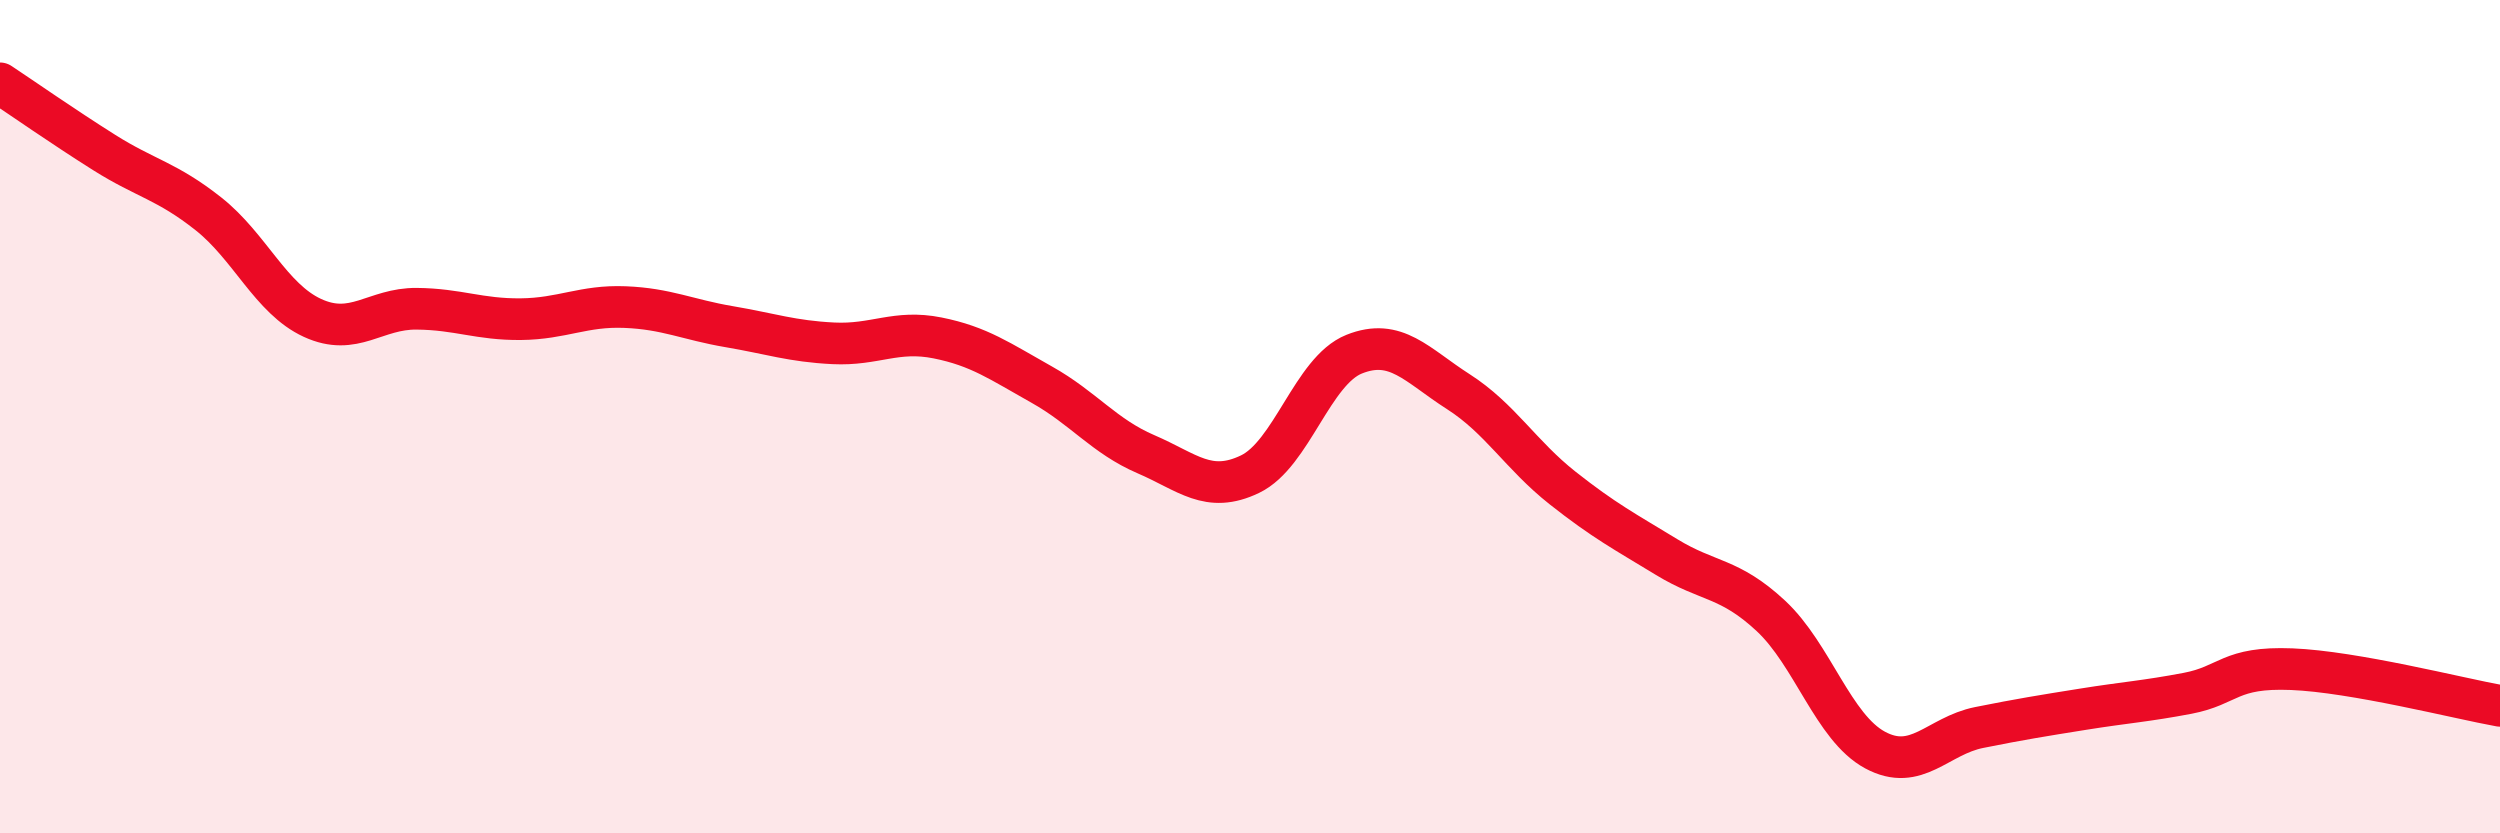
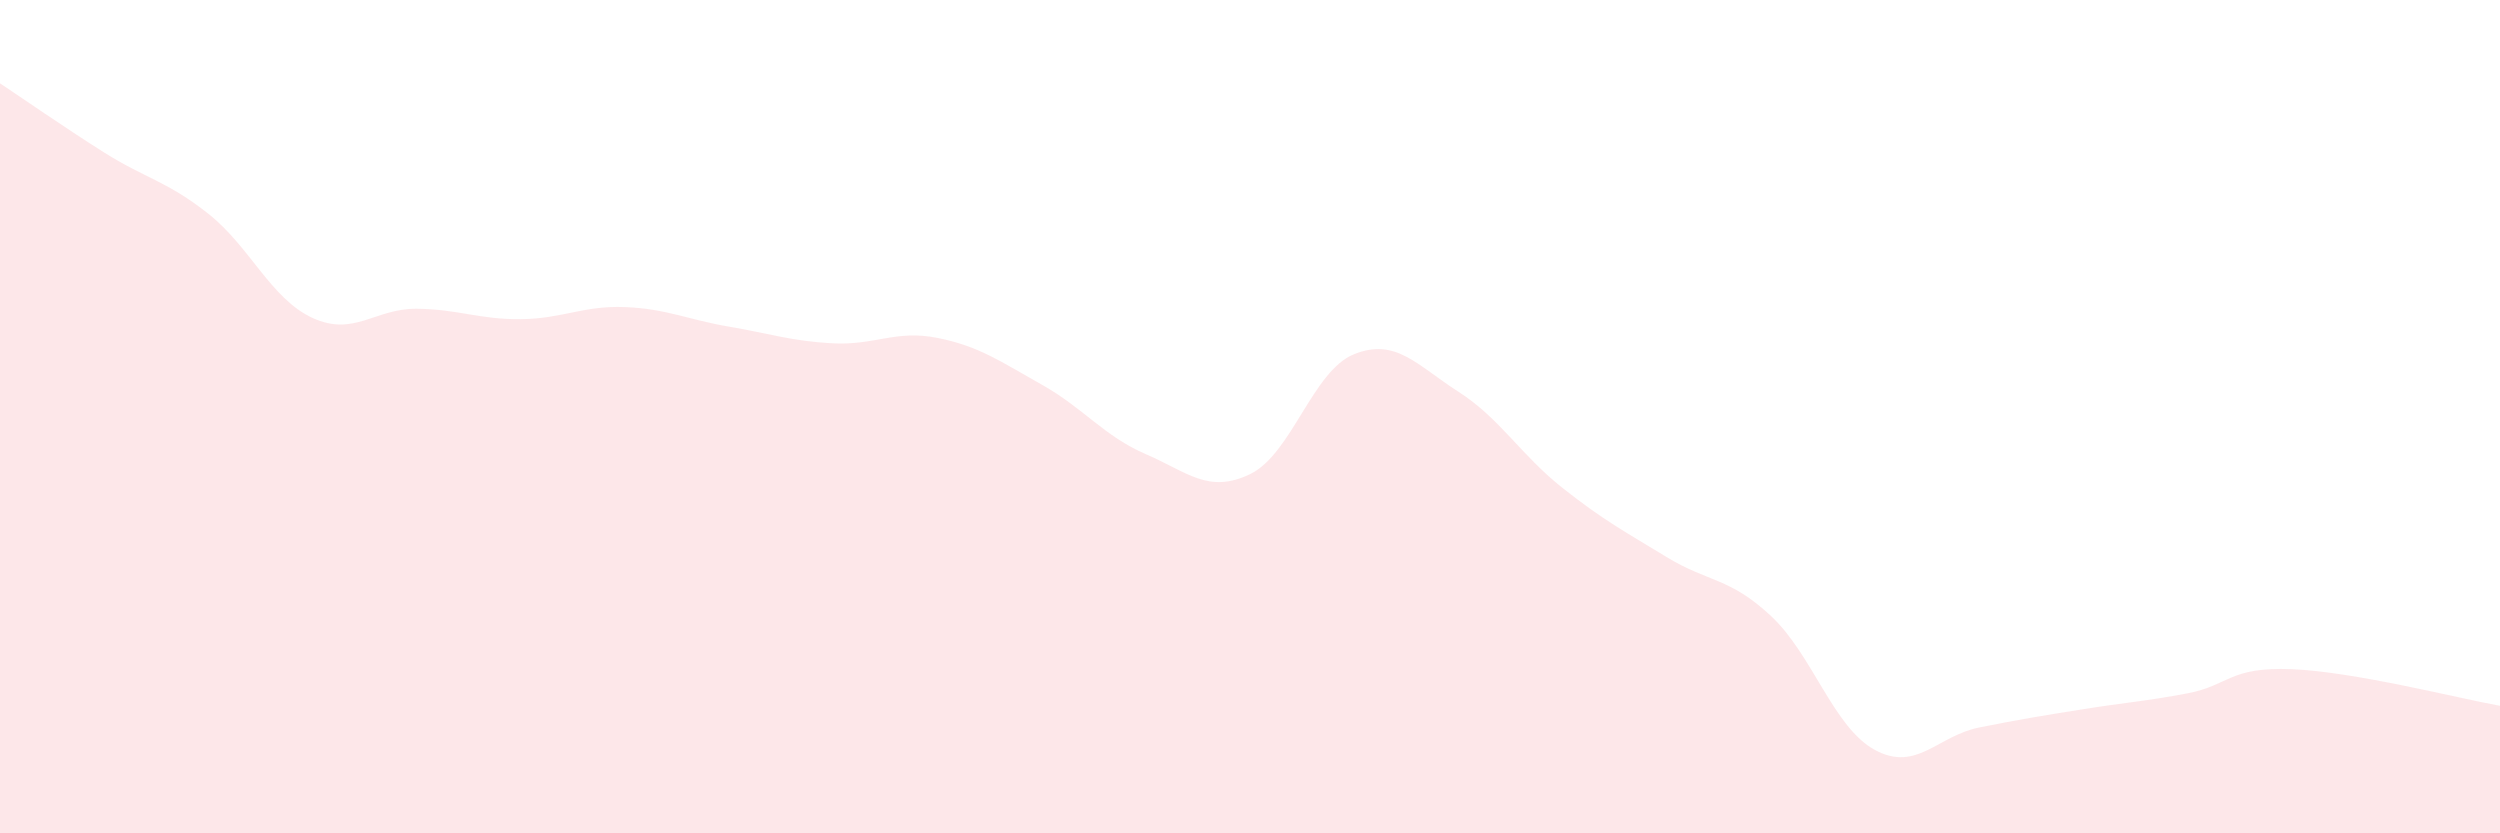
<svg xmlns="http://www.w3.org/2000/svg" width="60" height="20" viewBox="0 0 60 20">
  <path d="M 0,2 C 0.5,2.33 1.5,3.03 2.5,3.66 C 3.5,4.29 4,4.34 5,5.13 C 6,5.92 6.5,7.17 7.5,7.63 C 8.5,8.09 9,7.4 10,7.41 C 11,7.42 11.5,7.67 12.5,7.66 C 13.5,7.65 14,7.33 15,7.37 C 16,7.41 16.5,7.67 17.5,7.84 C 18.5,8.01 19,8.19 20,8.24 C 21,8.29 21.5,7.91 22.5,8.11 C 23.5,8.31 24,8.67 25,9.23 C 26,9.79 26.5,10.47 27.5,10.9 C 28.5,11.33 29,11.86 30,11.38 C 31,10.9 31.5,8.9 32.5,8.5 C 33.5,8.1 34,8.76 35,9.4 C 36,10.04 36.5,10.92 37.5,11.71 C 38.5,12.5 39,12.76 40,13.37 C 41,13.98 41.5,13.85 42.5,14.78 C 43.5,15.71 44,17.46 45,18 C 46,18.54 46.5,17.66 47.5,17.46 C 48.5,17.26 49,17.18 50,17.02 C 51,16.86 51.5,16.83 52.5,16.64 C 53.5,16.45 53.5,16 55,16.06 C 56.5,16.12 59,16.76 60,16.94L60 20L0 20Z" fill="#EB0A25" opacity="0.1" stroke-linecap="round" stroke-linejoin="round" />
-   <path d="M 0,2 C 0.5,2.33 1.5,3.03 2.5,3.66 C 3.5,4.29 4,4.34 5,5.13 C 6,5.92 6.5,7.17 7.5,7.63 C 8.5,8.09 9,7.4 10,7.41 C 11,7.42 11.5,7.67 12.5,7.66 C 13.5,7.65 14,7.33 15,7.37 C 16,7.41 16.5,7.67 17.5,7.84 C 18.5,8.01 19,8.19 20,8.24 C 21,8.29 21.5,7.91 22.5,8.11 C 23.5,8.31 24,8.67 25,9.23 C 26,9.79 26.5,10.47 27.5,10.9 C 28.5,11.33 29,11.86 30,11.38 C 31,10.9 31.5,8.9 32.5,8.5 C 33.5,8.1 34,8.76 35,9.4 C 36,10.04 36.5,10.92 37.5,11.71 C 38.5,12.5 39,12.76 40,13.37 C 41,13.98 41.5,13.85 42.5,14.78 C 43.5,15.71 44,17.46 45,18 C 46,18.54 46.5,17.66 47.5,17.46 C 48.5,17.26 49,17.18 50,17.02 C 51,16.86 51.5,16.83 52.5,16.64 C 53.5,16.45 53.5,16 55,16.06 C 56.5,16.12 59,16.76 60,16.94" stroke="#EB0A25" stroke-width="1" fill="none" stroke-linecap="round" stroke-linejoin="round" />
</svg>